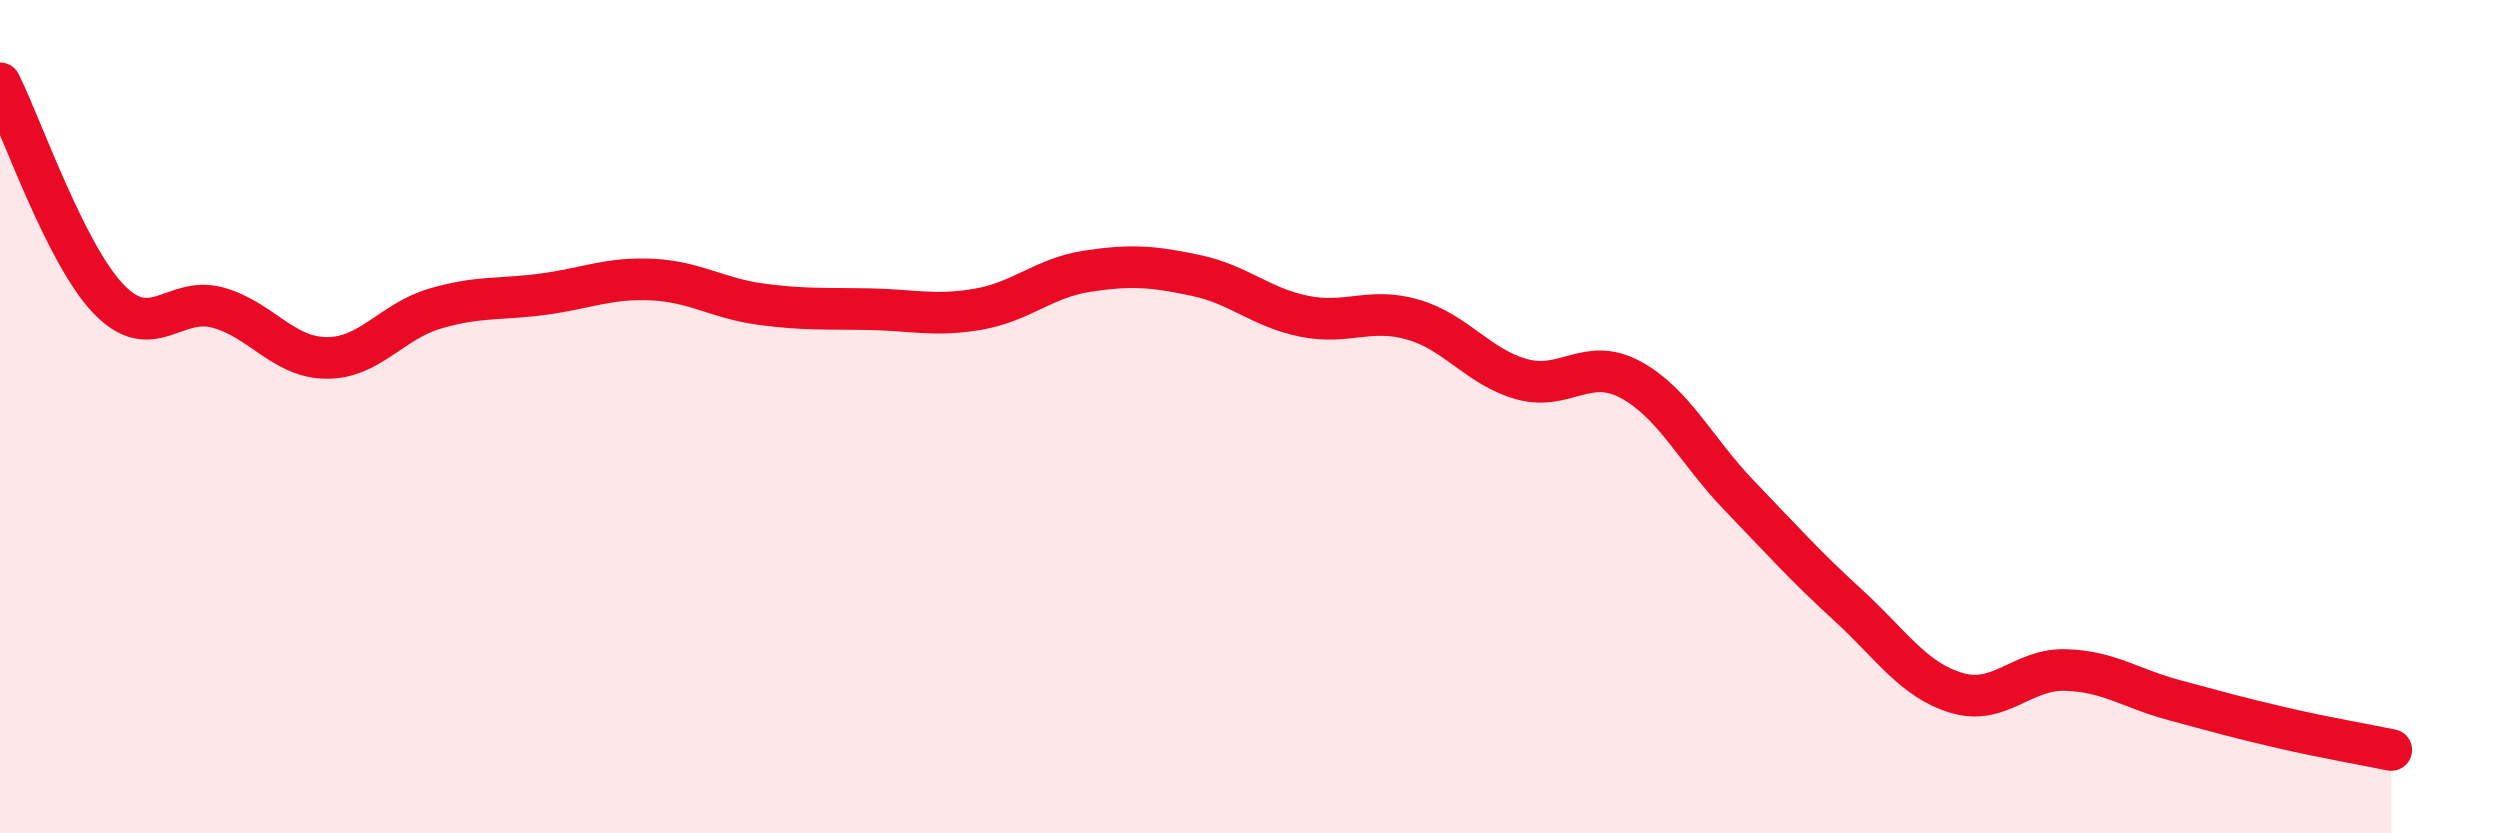
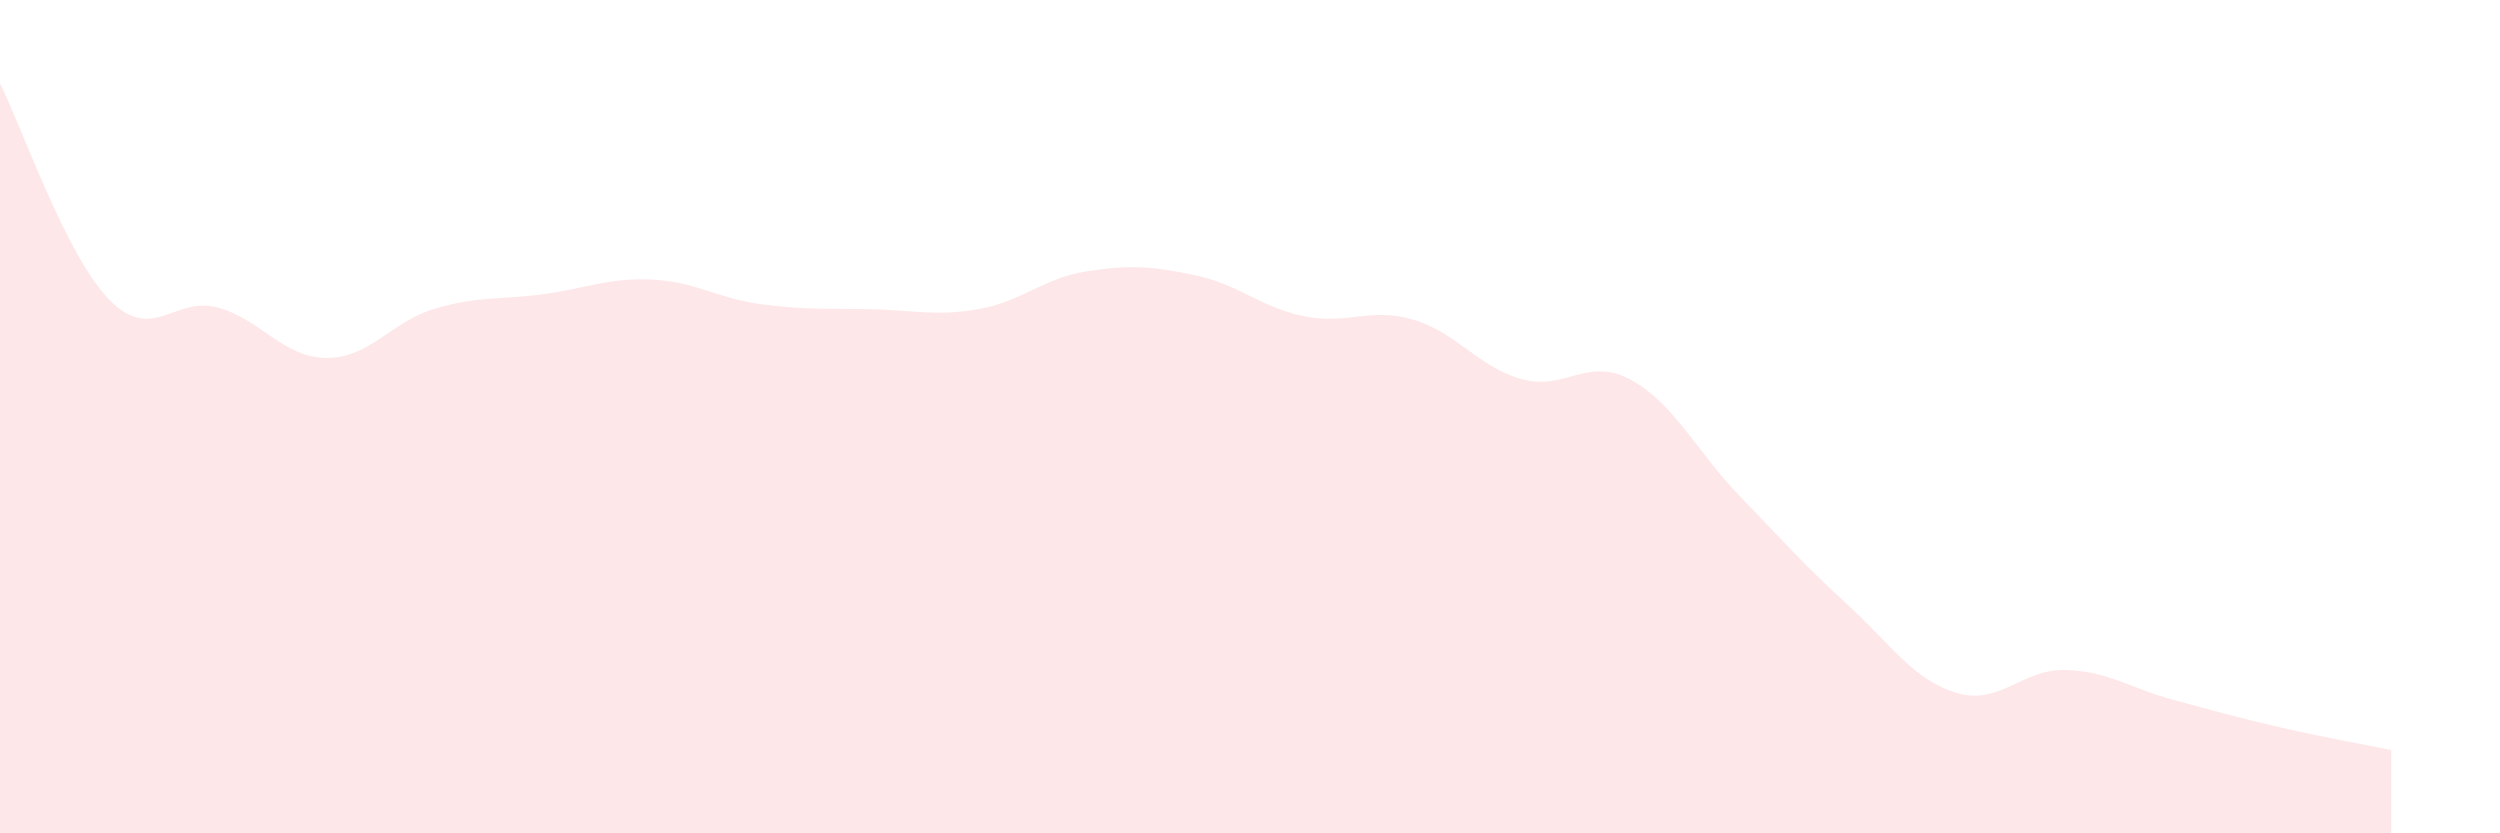
<svg xmlns="http://www.w3.org/2000/svg" width="60" height="20" viewBox="0 0 60 20">
  <path d="M 0,2 C 0.52,3.04 1.57,6.1 2.61,7.18 C 3.65,8.26 4.18,7.1 5.22,7.38 C 6.26,7.66 6.79,8.58 7.83,8.59 C 8.87,8.6 9.39,7.72 10.43,7.41 C 11.47,7.1 12,7.2 13.04,7.06 C 14.08,6.92 14.61,6.66 15.65,6.71 C 16.69,6.76 17.22,7.16 18.26,7.3 C 19.3,7.44 19.83,7.4 20.87,7.42 C 21.91,7.44 22.44,7.6 23.48,7.42 C 24.52,7.24 25.05,6.67 26.09,6.51 C 27.13,6.35 27.66,6.39 28.7,6.61 C 29.74,6.83 30.26,7.38 31.3,7.59 C 32.34,7.8 32.87,7.37 33.91,7.67 C 34.95,7.97 35.48,8.81 36.52,9.1 C 37.56,9.39 38.09,8.55 39.13,9.11 C 40.17,9.67 40.7,10.81 41.74,11.89 C 42.78,12.97 43.31,13.57 44.35,14.52 C 45.39,15.47 45.92,16.32 46.96,16.63 C 48,16.94 48.53,16.05 49.57,16.08 C 50.61,16.11 51.13,16.52 52.17,16.8 C 53.21,17.08 53.74,17.23 54.78,17.47 C 55.82,17.71 56.87,17.89 57.39,18L57.39 20L0 20Z" fill="#EB0A25" opacity="0.1" stroke-linecap="round" stroke-linejoin="round" />
-   <path d="M 0,2 C 0.52,3.04 1.57,6.1 2.61,7.18 C 3.65,8.26 4.18,7.1 5.22,7.38 C 6.26,7.66 6.79,8.58 7.83,8.59 C 8.87,8.6 9.39,7.72 10.43,7.41 C 11.47,7.1 12,7.2 13.04,7.06 C 14.08,6.92 14.61,6.66 15.65,6.71 C 16.69,6.76 17.22,7.16 18.26,7.3 C 19.3,7.44 19.83,7.4 20.87,7.42 C 21.91,7.44 22.44,7.6 23.48,7.42 C 24.52,7.24 25.05,6.67 26.09,6.51 C 27.13,6.35 27.66,6.39 28.7,6.61 C 29.74,6.83 30.26,7.38 31.3,7.59 C 32.34,7.8 32.87,7.37 33.91,7.67 C 34.95,7.97 35.48,8.81 36.52,9.1 C 37.56,9.39 38.09,8.55 39.13,9.11 C 40.17,9.67 40.7,10.81 41.74,11.89 C 42.78,12.97 43.31,13.57 44.35,14.52 C 45.39,15.47 45.92,16.32 46.96,16.63 C 48,16.94 48.53,16.05 49.57,16.08 C 50.61,16.11 51.13,16.52 52.17,16.8 C 53.21,17.08 53.74,17.23 54.78,17.47 C 55.82,17.71 56.87,17.89 57.39,18" stroke="#EB0A25" stroke-width="1" fill="none" stroke-linecap="round" stroke-linejoin="round" />
</svg>